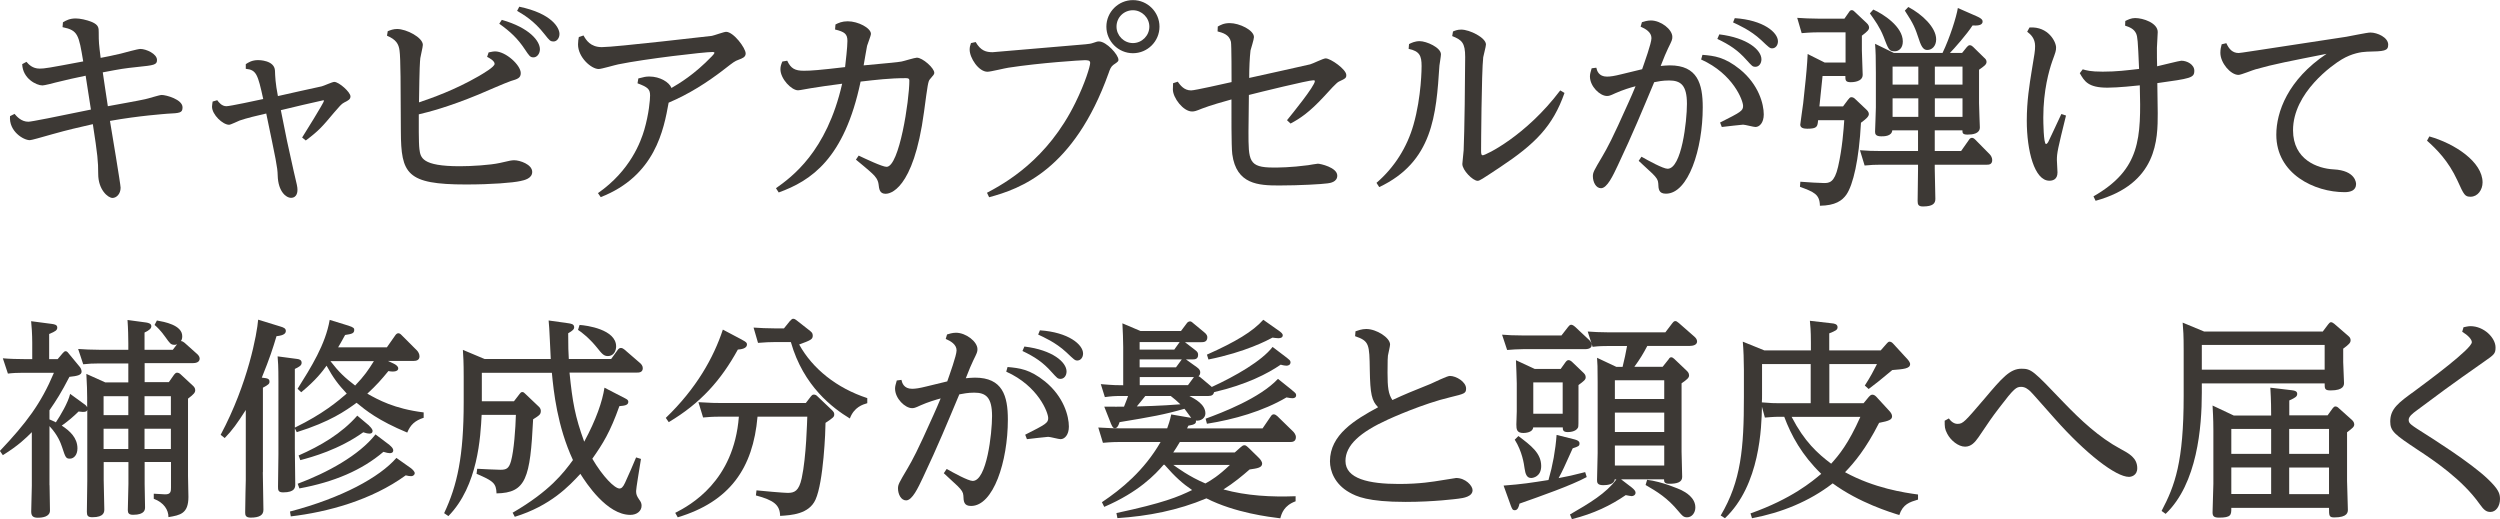
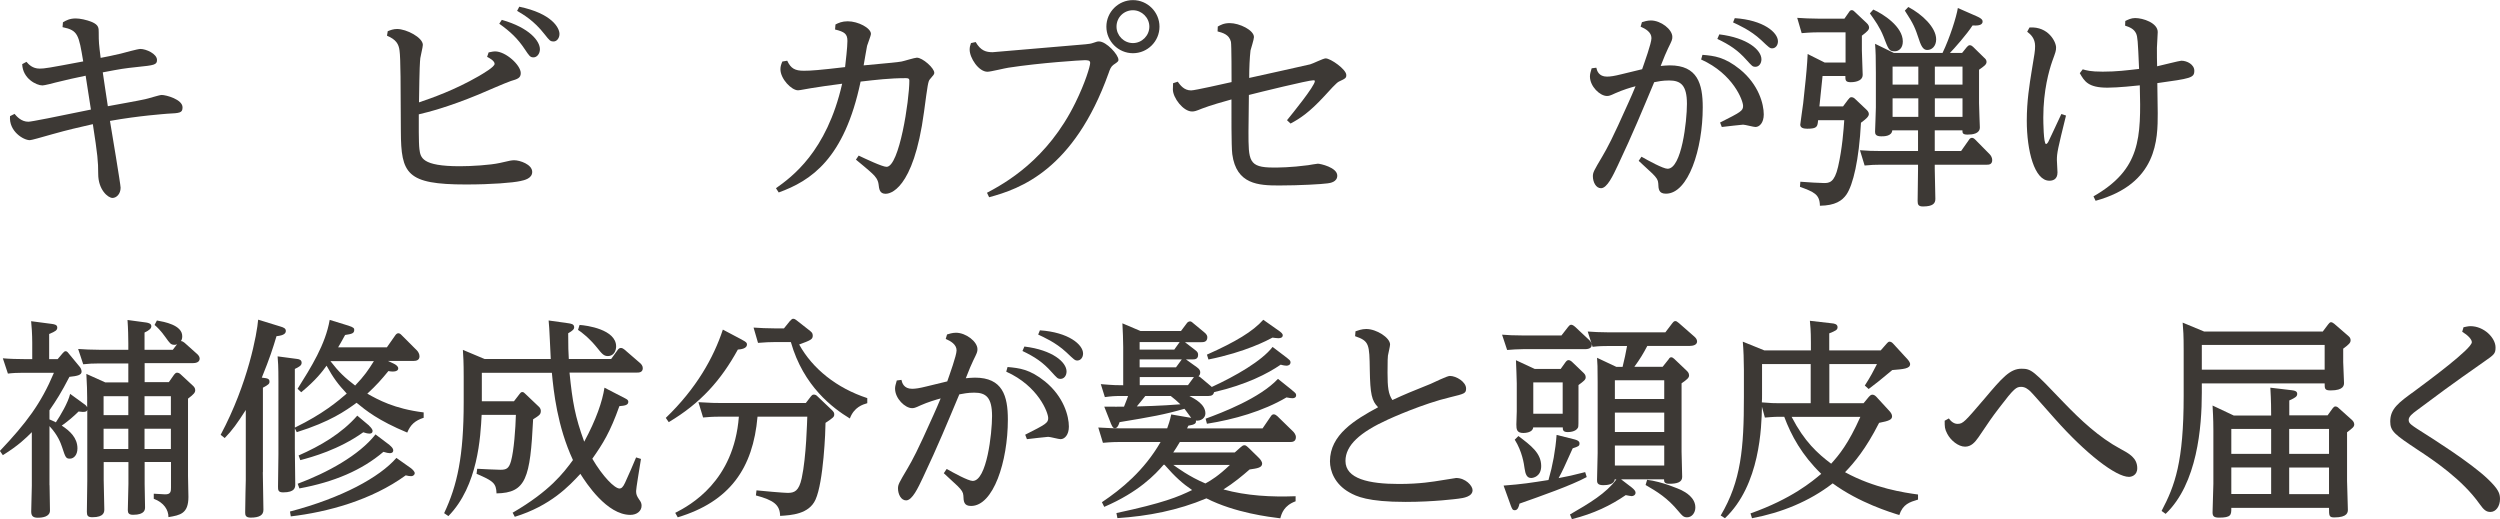
<svg xmlns="http://www.w3.org/2000/svg" id="_レイヤー_2" viewBox="0 0 246.66 51.21">
  <defs>
    <style>.cls-1{fill:#3d3935;}</style>
  </defs>
  <g id="_レイヤー_1-2">
    <g>
      <path class="cls-1" d="M1.43,11.23c.23,.27,.67,.78,1.37,.78,.29,0,2.79-.5,6.17-1.2-.23-1.47-.29-1.85-.52-3.34-1.05,.21-1.85,.4-2.96,.67-.21,.06-1.11,.29-1.3,.29-.59,0-1.95-.67-2-2.1l.42-.23c.23,.27,.61,.67,1.3,.67,.48,0,.86-.06,4.3-.71-.44-2.62-.5-3.07-2.04-3.38l.04-.48c.29-.17,.65-.38,1.26-.38,.4,0,1.07,.13,1.62,.36,.65,.29,.65,.59,.65,1.01,0,1.01,.02,1.15,.19,2.52,.34-.06,1.39-.27,1.99-.42,.32-.08,1.66-.46,1.93-.46,.57,0,1.64,.48,1.64,1.09,0,.48-.29,.52-1.95,.69-1.39,.15-1.49,.17-3.4,.53,.04,.36,.34,2.23,.5,3.34,.9-.17,3.02-.54,3.67-.69,.25-.04,1.41-.42,1.64-.42,.44,0,2.06,.44,2.06,1.22,0,.55-.25,.57-1.49,.63-.19,.02-2.77,.19-5.67,.71,.17,1.01,1.05,6.28,1.05,6.59,0,.63-.42,1.01-.8,1.01-.44,0-1.41-.8-1.41-2.37,0-1.24-.06-1.87-.53-4.91-1.55,.36-2.35,.53-3.99,.99-1.13,.32-2.06,.59-2.23,.59-.63,0-2.08-.88-1.95-2.37l.42-.21Z" />
-       <path class="cls-1" d="M21.42,9.87c.17,.23,.46,.61,.92,.61,.34,0,3.09-.59,3.63-.71-.53-2.42-.67-2.88-1.72-2.98v-.46c.23-.15,.59-.4,1.22-.4,.06,0,1.62,0,1.66,1.05,.02,.55,.04,1.24,.29,2.5,.69-.17,3.7-.82,4.32-.96,.19-.04,1.05-.44,1.24-.44,.46,0,1.6,1.01,1.6,1.43,0,.29-.21,.4-.63,.61-.25,.12-.48,.4-.99,.99-1.16,1.39-1.53,1.81-2.79,2.75l-.36-.29c.23-.36,2.16-3.46,2.16-3.63,0-.04-.06-.04-.1-.04-.08,0-3.91,.9-4.16,.97,.57,2.88,.63,3.19,1.26,5.98,.34,1.43,.38,1.6,.38,1.87,0,.13,0,.8-.65,.8-.44,0-1.26-.59-1.3-2.21-.02-.84-.17-1.49-1.13-6.11-.69,.15-2.04,.48-2.62,.69-.17,.06-.88,.42-1.05,.42-.61,0-1.68-.99-1.68-1.79,0-.17,.04-.31,.06-.5l.44-.13Z" />
      <path class="cls-1" d="M38.28,3.07c.25-.1,.53-.21,.9-.21,.92,0,2.54,.84,2.54,1.57,0,.21-.23,1.11-.25,1.3-.04,.4-.08,.76-.13,4.37,1.24-.42,3.49-1.2,5.88-2.58,.46-.27,1.58-.92,1.58-1.22s-.53-.59-.74-.69l.15-.44c.42-.08,.46-.1,.63-.1,1.07,0,2.54,1.36,2.54,2.14,0,.48-.31,.59-.97,.78-.52,.17-2.75,1.15-3.21,1.34-3,1.24-4.98,1.74-5.88,1.95,0,.71-.02,2.83,.06,3.42,.11,.84,.21,1.7,3.99,1.7,1.13,0,2.98-.11,3.93-.32,1.07-.25,1.18-.27,1.45-.27,.52,0,1.76,.4,1.76,1.15,0,.65-.78,.82-1.16,.9-.76,.17-2.83,.34-5.38,.34-5.86,0-6.4-1.05-6.42-5.23-.02-4.58-.02-7.2-.13-7.98-.08-.65-.34-1.09-1.24-1.47l.08-.46Zm11.23-1.11c2.75,.78,3.76,2.1,3.76,2.9,0,.44-.29,.8-.63,.8s-.42-.15-.86-.8c-.71-1.07-1.43-1.74-2.52-2.52l.25-.38Zm1.72-1.3c3.21,.67,3.97,2.08,3.97,2.69,0,.42-.27,.74-.57,.74-.34,0-.4-.08-.9-.71-1.07-1.37-2.08-1.93-2.71-2.31l.21-.4Z" />
-       <path class="cls-1" d="M58.99,19.06c3.21-2.23,4.24-5.1,4.58-6.26,.46-1.58,.57-2.98,.57-3.38,0-.63-.23-.82-1.24-1.2l.08-.48c.59-.15,.73-.19,1.09-.19,1.05,0,1.97,.57,2.18,1.13,.76-.44,2.25-1.32,3.99-3.13,.08-.08,.25-.27,.25-.34,0-.08-.15-.08-.19-.08-.82,0-6.61,.67-9.3,1.22-.32,.06-1.66,.46-1.93,.46-.74,0-2.04-1.16-2.04-2.42,0-.29,.04-.55,.08-.74l.46-.15c.25,.44,.67,1.15,1.81,1.15,1.34,0,10.79-1.11,10.85-1.11,.23-.04,1.2-.4,1.41-.4,.73,0,1.93,1.6,1.93,2.14,0,.36-.34,.48-.69,.61-.4,.15-.5,.23-1.39,.92-1.7,1.32-3.53,2.48-5.52,3.32-.48,2.65-1.32,7.22-6.7,9.32l-.29-.42Z" />
      <path class="cls-1" d="M82.44,2.41c.29-.15,.65-.31,1.2-.31,1.03,0,2.29,.67,2.29,1.24,0,.19-.34,1.01-.38,1.18-.04,.25-.29,1.58-.34,1.93,2.88-.27,3.19-.29,3.74-.38,.23-.04,1.3-.38,1.51-.38,.57,0,1.72,1.03,1.72,1.49,0,.15-.06,.21-.44,.65-.17,.21-.21,.5-.57,3.19-1.05,7.87-3.46,8.1-3.78,8.1-.61,0-.65-.46-.71-.96-.06-.42-.29-.74-.63-1.05-.23-.23-1.34-1.15-1.6-1.36l.27-.4c.61,.29,2.33,1.11,2.75,1.11,1.26,0,2.25-6.57,2.25-8.5,0-.19-.08-.25-.34-.25-1.6,0-2.98,.17-4.47,.34-1.6,7.64-4.91,9.79-8.08,10.94l-.27-.42c1.53-1.09,5-3.57,6.53-10.31-1.55,.21-2.04,.27-3.07,.44-.19,.02-1.09,.21-1.28,.21-.65,0-1.74-1.13-1.74-2.08,0-.29,.08-.5,.19-.76l.48-.08c.36,.78,.78,.99,1.64,.99,.71,0,1.51-.06,4.07-.36,.06-.54,.23-1.95,.23-2.58,0-.69-.27-.9-1.22-1.13l.04-.48Z" />
      <path class="cls-1" d="M96.26,4.14c.5,.88,1.05,1.01,1.68,1.01,.08,0,8.67-.74,9.15-.78,.29-.04,.5-.04,.74-.13,.42-.15,.46-.15,.61-.15,.71,0,1.91,1.3,1.91,1.81,0,.12,0,.17-.5,.5-.23,.17-.34,.42-.48,.84-3.42,9.53-8.73,11.4-11.78,12.22l-.21-.44c1.76-.94,5.96-3.23,8.73-8.9,.97-1.97,1.45-3.59,1.45-3.91,0-.27-.25-.27-.57-.27-.29,0-4.33,.25-7.5,.74-.31,.04-1.76,.4-2.06,.4-.88,0-1.76-1.37-1.76-2.18,0-.23,.04-.4,.13-.65l.46-.1Zm18.14-1.51c0,1.45-1.18,2.62-2.62,2.62s-2.62-1.18-2.62-2.62,1.18-2.62,2.62-2.62,2.62,1.18,2.62,2.62Zm-4.24,0c0,.88,.73,1.62,1.62,1.62s1.62-.74,1.62-1.62-.74-1.62-1.62-1.62-1.62,.69-1.62,1.62Z" />
      <path class="cls-1" d="M126.98,11.86c.5-.61,2.75-3.38,2.75-3.86,0-.08-.1-.08-.15-.08-.5,0-5.31,1.18-6.36,1.45,0,.57-.04,3.09-.04,3.61,0,2.88,0,3.55,2.46,3.55,.46,0,1.7,0,3.42-.23,.15-.02,.84-.15,.97-.15,.21,0,1.91,.36,1.91,1.18,0,.63-.71,.73-.95,.76-.54,.08-2.77,.21-4.79,.21s-4.22-.1-4.62-3.09c-.1-.78-.08-4.33-.08-5.4-.71,.19-2.16,.61-2.9,.9-.61,.25-.76,.29-.99,.29-.86,0-1.89-1.34-1.89-2.18,0-.11,.02-.53,.02-.61l.46-.15c.25,.34,.61,.86,1.32,.86,.38,0,3.21-.65,3.99-.82,0-.48,0-3.65-.06-3.97-.17-.74-.84-.9-1.32-1.03l.02-.48c.27-.15,.59-.34,1.18-.34,.95,0,2.39,.69,2.39,1.38,0,.21-.29,1.13-.34,1.32-.08,.69-.13,1.72-.13,2.71,.95-.21,5.52-1.22,6.01-1.34,.25-.06,1.3-.59,1.53-.59,.5,0,2.04,1.09,2.04,1.64,0,.29-.06,.34-.73,.65-.21,.08-.97,.92-1.43,1.43-1.51,1.64-2.44,2.23-3.34,2.71l-.36-.34Z" />
-       <path class="cls-1" d="M139.02,4.35c.23-.12,.59-.29,1.05-.29,.67,0,2.1,.63,2.1,1.3,0,.17-.13,.95-.15,1.11-.32,4.87-.65,9.49-5.94,11.99l-.27-.42c1.76-1.51,3.02-3.51,3.65-5.73,.8-2.79,.8-5.69,.8-5.79,0-1.01-.19-1.47-1.28-1.7l.04-.46Zm4.33-1.24c.19-.08,.42-.19,.82-.19,.84,0,2.44,.8,2.44,1.47,0,.21-.25,1.09-.27,1.26-.17,1.49-.21,8.92-.21,9.15,0,.31,0,.52,.17,.52,.27,0,4.24-1.89,7.64-6.4l.42,.25c-1.15,3.28-2.88,5.02-6.36,7.33-1.81,1.2-2.02,1.34-2.21,1.34-.48,0-1.51-1.05-1.51-1.66,0-.21,.13-1.18,.13-1.36,.08-1.72,.15-7.26,.15-9.2,0-1.39-.32-1.68-1.28-2.06l.08-.46Z" />
      <path class="cls-1" d="M161.97,15.47c.63,.36,2.12,1.18,2.56,1.18,1.39,0,1.91-4.7,1.91-6.4,0-1.85-.61-2.31-1.76-2.31-.65,0-1.11,.1-1.47,.17-1.18,2.81-2.1,5.06-3.59,8.21-.48,1.01-1.05,2.25-1.66,2.25-.5,0-.8-.61-.8-1.18,0-.38,.1-.55,.94-1.97,.5-.86,.94-1.64,2.56-5.27,.25-.54,.48-1.09,.71-1.64-.48,.12-1.26,.36-2,.69-.52,.25-.65,.27-.82,.27-.69,0-1.68-.94-1.68-1.93,0-.23,.06-.42,.17-.8l.46-.06c.06,.29,.23,.88,1.05,.88,.34,0,.73-.06,1.41-.23,.27-.06,1.95-.48,2.06-.5,.23-.67,.92-2.56,.92-3.07,0-.59-.59-.92-1.07-1.13l.13-.44c.19-.06,.53-.17,.88-.17,.99,0,2.12,.88,2.12,1.62,0,.27-.04,.36-.42,1.13-.27,.59-.31,.67-.73,1.74,.23-.02,.57-.06,.9-.06,2.73,0,3.25,1.81,3.25,4.14,0,4.14-1.43,8.52-3.63,8.52-.71,0-.74-.44-.76-1.03-.02-.32-.15-.53-.57-.95-.21-.19-1.18-1.09-1.36-1.26l.27-.4Zm6-10.06c1.18,.1,2.18,.21,3.7,1.43,1.85,1.51,2.35,3.42,2.35,4.45,0,.82-.42,1.24-.82,1.24-.19,0-1.03-.23-1.22-.23-.06,0-1.83,.19-2.1,.23l-.17-.44c2.04-1.03,2.27-1.15,2.27-1.64,0-.52-.96-3.15-4.14-4.58l.13-.46Zm1.66-2.02c2.79,.34,4.16,1.55,4.16,2.46,0,.42-.25,.74-.59,.74-.29,0-.34-.08-.88-.67-.86-.97-1.68-1.51-2.88-2.08l.19-.44Zm1.53-1.6c2.83,.19,4.26,1.41,4.26,2.29,0,.4-.25,.69-.57,.69-.23,0-.31-.08-1.09-.82-1.07-.99-2.25-1.49-2.77-1.74l.17-.42Z" />
      <path class="cls-1" d="M182.38,9.8c.1-.15,.17-.21,.29-.21s.25,.06,.34,.15l1.11,1.05c.11,.1,.27,.27,.27,.46,0,.27-.34,.53-.78,.86-.19,3.67-.78,6.13-1.43,7.08-.42,.61-1.11,1.09-2.62,1.11-.02-1.15-.61-1.36-1.97-1.87l.04-.5c.67,.06,2.06,.13,2.33,.13,.52,0,1.03-.04,1.39-1.6,.42-1.83,.55-3.7,.61-4.6h-2.58c-.06,.63-.08,.84-1.07,.84-.36,0-.69-.08-.69-.4,0-.1,.25-1.78,.29-2.12l.25-2.37c.13-1.26,.19-2.39,.19-2.48l1.68,.84h2.06V3.19h-2.69c-.69,0-1.43,.06-1.64,.08l-.44-1.51c.65,.04,1.28,.08,2.1,.08h2.56l.44-.63c.08-.13,.15-.21,.29-.21,.1,0,.21,.08,.27,.15l1.18,1.11c.21,.19,.25,.36,.25,.46,0,.21-.15,.38-.71,.8v1.45c0,.4,.08,2.08,.08,2.41,0,.73-1.05,.73-1.18,.73-.53,0-.53-.21-.53-.61h-2.25l-.31,3h2.33l.53-.71Zm9.28-4.58c.71-1.47,1.37-3.55,1.51-4.43l1.87,.82c.57,.25,.57,.42,.57,.52,0,.42-.63,.4-.99,.38-.55,.86-1.85,2.33-2.23,2.71h1.2l.46-.57c.08-.1,.19-.19,.29-.19,.15,0,.27,.1,.34,.17l1.07,1.05c.13,.11,.25,.23,.25,.42,0,.27-.23,.42-.74,.78v3.28c0,.38,.08,2.35,.08,2.41,0,.63-.73,.71-1.22,.71s-.5-.17-.5-.42h-2.73v2.04h2.6l.78-1.11c.06-.11,.17-.19,.29-.19,.1,0,.19,.04,.32,.17l1.43,1.45c.12,.12,.25,.34,.25,.57,0,.46-.36,.46-.53,.46h-5.14v.42c0,.46,.06,2.52,.06,2.96s-.25,.74-1.22,.74c-.46,0-.53-.19-.53-.55,0-.5,.04-2.67,.04-3.09v-.48h-3.63c-.59,0-1.07,.02-1.64,.08l-.46-1.51c.76,.06,1.26,.08,2.12,.08h3.61v-2.04h-2.54c-.06,.59-.8,.59-1.09,.59-.55,0-.61-.23-.61-.46,0-.12,.08-2.02,.08-2.39v-3.4c0-1.55-.02-2.08-.08-2.88l1.85,.9h4.79Zm-6.84-4.28c.99,.44,2.92,1.68,2.92,3.15,0,.69-.42,.97-.8,.97-.55,0-.61-.15-1.11-1.47-.36-.9-.84-1.57-1.34-2.27l.34-.38Zm1.91,5.63v1.78h2.54v-1.78h-2.54Zm2.54,3.13h-2.54v1.83h2.54v-1.83Zm-.99-9.01c1.36,.71,2.75,2.02,2.75,3.19,0,.69-.44,1.05-.86,1.05-.29,0-.55-.12-.84-1.05-.38-1.13-.5-1.47-1.39-2.83l.34-.36Zm2.62,5.88v1.78h2.73v-1.78h-2.73Zm2.73,3.13h-2.73v1.83h2.73v-1.83Z" />
      <path class="cls-1" d="M200.26,2.71c1.85-.11,2.6,1.43,2.6,1.97,0,.34-.04,.44-.38,1.37-.31,.9-.88,2.86-.88,5.54,0,.38,.02,2.62,.27,2.62,.08,0,.17-.13,.21-.19,.02-.04,.88-1.85,1.3-2.77l.46,.15c-.82,3.32-.9,3.7-.9,4.39,0,.19,.06,1.05,.06,1.22,0,.71-.48,.82-.8,.82-1.47,0-2.23-2.94-2.23-5.92,0-1.97,.27-3.57,.48-4.89,.29-1.76,.34-1.97,.34-2.48,0-.76-.44-1.15-.78-1.41l.23-.42Zm6.28,16.67c4.66-2.67,4.72-5.71,4.58-10.96-.36,.04-2.16,.23-3.19,.23-1.91,0-2.27-.63-2.73-1.43l.29-.38c.36,.1,.74,.23,1.97,.23,1.39,0,2.35-.13,3.59-.27-.12-2.86-.15-3.15-.29-3.49-.21-.46-.63-.63-1.09-.78l.02-.46c.25-.12,.57-.29,.97-.29,.78,0,2.23,.48,2.23,1.38,0,.25-.08,1.34-.08,1.55,0,.76,0,1.28,.02,1.83,.38-.08,2.21-.55,2.39-.55,.57,0,1.28,.38,1.28,.99,0,.71-.36,.76-3.65,1.22,0,.38,.04,2.67,.04,2.96,0,2.54,0,6.97-6.13,8.65l-.21-.44Z" />
-       <path class="cls-1" d="M219.66,4.26c.27,.61,.63,.97,1.22,.97,.17,0,1.2-.17,10.6-1.6,.38-.06,2.06-.42,2.39-.42,.69,0,1.76,.48,1.76,1.2,0,.63-.4,.65-2.1,.69-.57,.02-1.49,.17-2.48,.76-.9,.53-4.81,3.28-4.81,6.99,0,2.92,2.44,3.78,3.99,3.86,2.23,.11,2.23,1.39,2.23,1.45,0,.63-.55,.8-1.13,.8-2.98,0-6.74-1.8-6.74-5.67,0-2.23,1.13-5.42,4.96-7.98-3.57,.71-5.19,1.01-7.01,1.53-.25,.06-1.43,.55-1.68,.55-.78,0-1.79-1.18-1.79-2.18,0-.34,.06-.59,.13-.84l.46-.11Z" />
-       <path class="cls-1" d="M239.69,13.46c2.52,.71,5.25,2.52,5.25,4.54,0,.73-.48,1.41-1.18,1.41-.57,0-.65-.17-1.3-1.6-.9-1.95-2.06-3.09-3-3.93l.23-.42Z" />
      <path class="cls-1" d="M4.89,47.89c0,.38,.04,2.12,.04,2.48,0,.61-.73,.71-1.2,.71-.42,0-.65-.13-.65-.61,0-.4,.06-2.18,.06-2.54v-5.29c-.59,.59-1.3,1.3-2.86,2.27l-.29-.42c2.6-2.75,4.05-4.66,5.33-7.71H2.25c-.5,0-1.01,.02-1.47,.08l-.5-1.51c.63,.06,1.53,.08,2.06,.08h.84v-1.62c0-.78-.06-1.72-.11-2.12l2.06,.27c.25,.04,.52,.08,.52,.36,0,.25-.17,.38-.8,.63v2.48h.84l.5-.59c.11-.1,.17-.19,.27-.19,.12,0,.19,.06,.29,.19l1.09,1.32c.08,.08,.21,.29,.21,.5,0,.34-.4,.44-1.2,.52-.82,1.58-1.26,2.27-1.97,3.3v.9c.17,.06,.46,.21,.63,.29,.44-.65,1.22-1.97,1.41-2.81l1.47,1.07c.06,.04,.15,.13,.21,.25v-.94c0-.61-.02-1.28-.08-2.35l1.87,.84h2.27v-1.87h-2.94c-.5,0-1.01,.02-1.51,.08l-.5-1.51c.61,.04,1.28,.08,2.12,.08h2.83v-.61c0-.54-.02-1.53-.08-2.33l1.85,.25c.23,.04,.5,.11,.5,.36,0,.21-.15,.38-.67,.63v1.7h2.79l.42-.55c-.11,.06-.19,.06-.25,.06-.38,0-.46-.15-.9-.76-.46-.65-.84-1.01-1.07-1.2l.23-.44c.71,.13,2.5,.44,2.5,1.55,0,.25-.06,.38-.13,.48,.15,0,.27,.11,.36,.17l1.22,1.09c.1,.08,.27,.27,.27,.46,0,.38-.38,.46-.71,.46h-4.72v1.87h2.39l.52-.74c.11-.13,.17-.19,.29-.19s.25,.06,.34,.15l1.24,1.15c.08,.08,.21,.21,.21,.42,0,.23-.1,.38-.71,.84v7.62c0,.34,.04,1.78,.04,2.08,0,1.64-.8,1.8-1.97,1.99,0-.71-.44-1.43-1.45-1.81v-.5l1.07,.06c.63,.04,.63-.32,.63-.69v-2.5h-2.6v2.18c0,.36,.04,1.95,.04,2.27,0,.23,0,.76-1.18,.76-.42,0-.52-.17-.52-.46,0-.42,.06-2.2,.06-2.58v-2.16h-2.44v1.78c0,.44,.06,2.44,.06,2.86,0,.27,0,.8-1.18,.8-.44,0-.54-.15-.54-.53,0-.48,.04-2.62,.04-3.04v-7.03c-.04,.13-.08,.21-.44,.21-.1,0-.23-.02-.42-.04-.5,.5-1.11,1.01-1.66,1.39,.8,.52,1.55,1.2,1.55,2.25,0,.67-.38,1.01-.74,1.01-.4,0-.44-.11-.78-1.15-.13-.38-.4-1.16-1.24-2.06v5.82Zm7.77-8.8h-2.44v1.87h2.44v-1.87Zm0,3.21h-2.44v2h2.44v-2Zm1.6-1.34h2.6v-1.87h-2.6v1.87Zm0,3.34h2.6v-2h-2.6v2Z" />
      <path class="cls-1" d="M25.93,46.59c0,.61,.06,3.19,.06,3.72s-.42,.76-1.26,.76c-.52,0-.54-.27-.54-.52,0-.99,.06-3.07,.06-3.19v-6.91c-.86,1.34-1.32,1.99-2.08,2.77l-.4-.32c2.71-5.08,3.59-9.99,3.7-11.36l2.18,.67c.34,.1,.55,.19,.55,.44,0,.21-.13,.44-.92,.52-.36,1.2-.65,2.12-1.45,4.09,.53,.06,.76,.08,.76,.4,0,.21-.12,.31-.65,.59v8.33Zm15.89-5.38c-.88,.29-1.32,.69-1.64,1.47-2.88-1.2-4.07-2.18-5-2.94-1.07,.78-2.6,1.87-5.9,2.9l-.19-.38v1.99c0,.57,.04,3.44,.04,3.53,0,.29,0,.8-1.2,.8-.5,0-.5-.25-.5-.57,0-.48,.04-2.71,.04-3.17v-7.24c0-1.47-.04-2-.08-2.44l1.89,.25c.21,.02,.48,.08,.48,.38,0,.27-.23,.4-.67,.61v5.79c2.81-1.37,4.26-2.62,5.12-3.36-.84-.9-1.32-1.53-1.99-2.75-.4,.55-1.01,1.39-2.5,2.62l-.36-.34c1.34-2.14,2.75-4.37,3.17-6.8l1.85,.57c.53,.17,.57,.27,.57,.42,0,.36-.27,.4-.9,.5-.38,.69-.46,.84-.69,1.22h4.81l.84-1.2c.08-.12,.19-.19,.29-.19s.21,.06,.31,.17l1.53,1.53c.08,.08,.25,.32,.25,.57,0,.4-.34,.46-.57,.46h-2.54l.57,.27c.17,.08,.44,.25,.44,.46,0,.42-.76,.32-.97,.27-.69,.84-1.15,1.37-2.08,2.23,1.05,.59,2.65,1.49,5.56,1.85v.5Zm-1.28,4.98c.11,.08,.38,.32,.38,.5,0,.13-.13,.29-.36,.29-.11,0-.32-.02-.53-.08-3.38,2.46-7.75,3.63-11.34,4.05l-.08-.48c5.12-1.34,8.84-3.38,10.5-5.29l1.43,1.01Zm-2.1-2.27c.19,.15,.36,.34,.36,.5,0,.29-.25,.29-.36,.29-.15,0-.29-.04-.61-.13-2.12,1.81-4.87,2.98-8.29,3.61l-.17-.46c2.92-1.09,6.07-2.81,7.68-4.87l1.39,1.05Zm-2.02-1.91c.13,.11,.34,.34,.34,.5,0,.27-.23,.27-.31,.27-.19,0-.4-.06-.61-.13-2.41,1.72-5.04,2.44-6.21,2.75l-.17-.46c2.16-.95,4.24-2.16,5.79-3.93l1.18,.99Zm-3.82-6.38c.84,1.09,1.43,1.64,2.44,2.41,.92-.96,1.3-1.53,1.85-2.41h-4.28Z" />
      <path class="cls-1" d="M50.59,50.58c3.67-2.14,5-3.91,5.94-5.19-1.55-3.34-1.91-6.8-2.08-8.61h-6.91v2.81h3.17l.57-.74c.06-.08,.13-.17,.25-.17s.21,.08,.27,.15l1.39,1.32c.08,.08,.17,.23,.17,.38,0,.36-.13,.44-.76,.84-.29,5.82-.69,7.26-3.61,7.31-.04-.99-.29-1.22-1.97-1.93l.06-.5c.34,.02,1.93,.1,2.29,.1,.59,0,.84-.12,1.05-.86,.29-1.05,.44-3.19,.48-4.56h-3.38c-.11,2.12-.34,6.99-3.28,9.99l-.42-.29c1.3-2.75,1.93-5.63,1.93-10.96v-2.5c0-1.47-.04-2.02-.08-2.65l2.14,.9h6.53c-.04-.54-.13-3.21-.21-3.8l1.93,.27c.23,.04,.59,.06,.59,.4,0,.19-.15,.34-.59,.59,0,1.34,.02,1.91,.06,2.54h4.18l.65-.9c.06-.08,.15-.19,.31-.19,.13,0,.25,.08,.34,.15l1.55,1.34c.1,.08,.27,.27,.27,.5,0,.44-.4,.44-.57,.44h-6.66c.29,2.9,.55,4.35,1.45,6.82,1.18-2.18,1.79-3.97,2-5.33l1.78,.92c.36,.19,.57,.25,.57,.48,0,.34-.4,.38-.88,.42-.9,2.54-1.62,3.7-2.67,5.19,1.03,1.76,2.2,2.94,2.69,2.94,.17,0,.34-.13,.54-.57,.23-.48,.95-2.14,1.09-2.5l.48,.15c-.17,1.07-.48,2.92-.48,3.17,0,.31,.06,.48,.29,.82,.19,.25,.25,.4,.25,.63,0,.5-.44,.9-1.11,.9-2.31,0-4.35-3.13-4.93-4.05-1.07,1.16-2.92,3.15-6.47,4.24l-.23-.44Zm6.59-18.52c.69,.04,3.61,.44,3.61,2.12,0,.34-.17,.95-.82,.95-.4,0-.57-.21-1.09-.86-.71-.88-1.53-1.53-1.85-1.72l.15-.48Z" />
      <path class="cls-1" d="M73.22,33.53c.4,.21,.48,.29,.48,.46,0,.4-.59,.48-.9,.5-1.66,3.02-3.67,5.29-6.82,7.16l-.29-.42c3-2.88,4.72-5.94,5.63-8.71l1.91,1.01Zm6.28,6.24l.5-.65c.06-.08,.15-.19,.29-.19,.19,0,.29,.1,.36,.17l1.41,1.34c.19,.19,.25,.27,.25,.44,0,.25-.08,.32-.86,.84,0,.74-.19,5.82-.99,7.58-.65,1.43-2.37,1.53-3.49,1.6-.02-1.09-.63-1.55-2.39-2.02l.06-.5c.5,.06,2.73,.25,3.07,.25,.67,0,1.11-.17,1.39-1.45,.46-2.12,.53-5.69,.55-6.07h-4.91c-.44,5.08-2.73,8.38-7.87,9.93l-.25-.44c1.49-.76,5.79-3.11,6.28-9.49h-1.87c-.78,0-1.2,.04-1.66,.08l-.46-1.51c1.3,.08,1.72,.08,2.14,.08h8.46Zm-1.51-8.13c.11-.15,.19-.19,.27-.19,.13,0,.23,.08,.29,.12l1.24,.97c.29,.23,.4,.31,.4,.57,0,.38-.21,.46-1.34,.88,1.32,2.39,3.7,4.3,6.72,5.29v.5c-.44,.13-1.3,.38-1.72,1.51-1.66-1.01-4.58-3.17-5.82-7.54h-1.58c-.57,0-.84,.02-1.66,.08l-.44-1.51c.65,.04,1.28,.08,2.12,.08h.88l.63-.78Z" />
      <path class="cls-1" d="M93.41,46.27c.63,.36,2.12,1.18,2.56,1.18,1.39,0,1.91-4.7,1.91-6.4,0-1.85-.61-2.31-1.76-2.31-.65,0-1.11,.11-1.47,.17-1.18,2.81-2.1,5.06-3.59,8.21-.48,1.01-1.05,2.25-1.66,2.25-.5,0-.8-.61-.8-1.18,0-.38,.1-.55,.94-1.97,.5-.86,.94-1.64,2.56-5.27,.25-.55,.48-1.09,.71-1.64-.48,.13-1.26,.36-2,.69-.52,.25-.65,.27-.82,.27-.69,0-1.68-.95-1.68-1.93,0-.23,.06-.42,.17-.8l.46-.06c.06,.29,.23,.88,1.05,.88,.34,0,.73-.06,1.41-.23,.27-.06,1.95-.48,2.06-.5,.23-.67,.92-2.56,.92-3.06,0-.59-.59-.92-1.07-1.13l.13-.44c.19-.06,.53-.17,.88-.17,.99,0,2.12,.88,2.12,1.62,0,.27-.04,.36-.42,1.13-.27,.59-.31,.67-.73,1.74,.23-.02,.57-.06,.9-.06,2.73,0,3.25,1.8,3.25,4.14,0,4.14-1.43,8.52-3.63,8.52-.71,0-.74-.44-.76-1.03-.02-.31-.15-.52-.57-.94-.21-.19-1.18-1.09-1.36-1.26l.27-.4Zm6-10.06c1.18,.11,2.18,.21,3.7,1.43,1.85,1.51,2.35,3.42,2.35,4.45,0,.82-.42,1.24-.82,1.24-.19,0-1.03-.23-1.22-.23-.06,0-1.83,.19-2.1,.23l-.17-.44c2.04-1.03,2.27-1.16,2.27-1.64,0-.53-.96-3.15-4.14-4.58l.13-.46Zm1.66-2.02c2.79,.34,4.16,1.55,4.16,2.46,0,.42-.25,.73-.59,.73-.29,0-.34-.08-.88-.67-.86-.97-1.68-1.51-2.88-2.08l.19-.44Zm1.53-1.6c2.83,.19,4.26,1.41,4.26,2.29,0,.4-.25,.69-.57,.69-.23,0-.31-.08-1.09-.82-1.07-.99-2.25-1.49-2.77-1.74l.17-.42Z" />
      <path class="cls-1" d="M116.86,40.33c-1.95,.57-3.25,.8-6.4,1.32-.17,.57-.36,.59-.46,.59-.13,0-.21-.02-.38-.42l-.67-1.7c.74,.02,1.74,0,1.95,0,.29-.76,.34-.84,.4-1.05h-.65c-.71,0-.97,.02-1.64,.11l-.4-1.28c1.28,.11,1.7,.11,2.21,.11v-3.76c0-.67-.04-1.58-.08-2.35l1.79,.76h3.99l.57-.76c.06-.1,.19-.19,.32-.19,.08,0,.15,.02,.31,.17l1.09,.9c.27,.21,.31,.38,.31,.5,0,.48-.4,.48-.57,.48h-1.64l.99,.76c.29,.21,.31,.34,.31,.5,0,.44-.36,.44-.55,.44h-.65l1.09,.78c.27,.19,.32,.36,.32,.5,0,.23-.1,.31-.17,.38,.08,.04,.1,.06,.15,.08l1.05,.88,.11,.1c2.33-1.07,4.93-2.56,6-3.95l1.41,1.07c.23,.19,.36,.27,.36,.44,0,.25-.21,.34-.38,.34-.04,0-.25,0-.59-.1-1.28,.88-3.38,1.97-6.57,2.71-.06,.25-.21,.38-.57,.38h-1.87c.55,.29,1.58,.82,1.58,1.72,0,.46-.44,.76-.94,.71,.06,.27-.11,.4-.74,.5l-.13,.27h7.45l.82-1.2c.08-.13,.17-.19,.29-.19s.23,.08,.34,.17l1.57,1.53c.06,.06,.27,.29,.27,.55,0,.48-.4,.48-.57,.48h-10.88c-.31,.54-.46,.73-.65,1.03h6.07l.54-.48c.17-.15,.27-.23,.4-.23s.17,.02,.46,.29l1.01,.99c.15,.15,.29,.38,.29,.52,0,.42-.48,.48-1.24,.59-.67,.59-1.57,1.34-2.58,1.97,2.27,.63,4.72,.76,7.12,.67v.5c-1.15,.42-1.38,1.2-1.51,1.68-1.05-.13-4.45-.53-7.29-1.97-2.79,1.18-5.77,1.76-8.78,1.95l-.1-.5c4.64-.99,6.09-1.6,7.47-2.27-.95-.65-1.64-1.26-2.73-2.5h-.08c-.82,.95-2.44,2.69-5.86,4.16l-.23-.46c1.91-1.28,4.16-3.11,5.79-5.94h-4.05c-.78,0-1.43,.06-1.64,.08l-.46-1.51c1.28,.08,1.74,.08,2.12,.08h4.68c.11-.32,.27-.74,.4-1.37l1.97,.34c-.11-.13-.57-.8-.69-.92Zm-3.86-1.26c-.17,.21-.34,.44-.84,1.03,.21,0,2.5-.06,4.3-.21-.25-.25-.67-.61-.95-.82h-2.52Zm2.86-4.58l.53-.74h-3.95v.74h3.42Zm-3.42,.97v.78h3.59l.57-.78h-4.16Zm4.77,2.54l.59-.8h-5.35v.8h4.77Zm-1.45,7.87c.36,.25,1.55,1.15,3.17,1.83,.57-.31,1.3-.76,2.42-1.83h-5.59Zm11.74-7.35c.34,.27,.38,.32,.38,.48,0,.25-.23,.29-.36,.29-.17,0-.25-.02-.59-.08-2.33,1.37-5.19,2.18-7.85,2.6l-.13-.5c1.66-.61,5.35-2.02,7.14-3.93l1.41,1.13Zm-1.36-5.92c.25,.19,.42,.31,.42,.48,0,.21-.19,.29-.42,.29-.19,0-.42-.04-.59-.06-.46,.25-2.67,1.43-6.32,2.16l-.15-.48c2.83-1.26,4.54-2.29,5.56-3.44l1.49,1.05Z" />
      <path class="cls-1" d="M133.73,32.69c.25-.08,.61-.23,1.07-.23,1.01,0,2.35,.86,2.35,1.53,0,.19-.19,.94-.21,1.09-.02,.23-.04,.4-.04,1.7,0,1.43,.08,2.1,.48,2.69,1.22-.57,1.99-.88,3.78-1.6,.29-.12,1.6-.78,1.89-.78,.63,0,1.6,.59,1.6,1.24,0,.48-.15,.52-1.55,.86-2.69,.63-5.94,2.1-6.15,2.2-2.77,1.26-4.2,2.54-4.2,4.09,0,1.76,2.31,2.27,5.27,2.27,2.1,0,3.4-.23,4.2-.36,.15-.02,1.39-.23,1.45-.23,.92,0,1.62,.76,1.62,1.2,0,.65-.92,.78-1.39,.84-.17,.02-2.41,.32-5.21,.32-3.76,0-4.87-.55-5.56-.94-1.45-.82-1.91-2.12-1.91-3.07,0-2.62,2.46-4.09,4.75-5.33-.63-.63-.78-1.3-.82-3.67-.04-2.54-.04-2.86-1.45-3.34l.04-.48Z" />
      <path class="cls-1" d="M154.05,33.11l.67-.86c.1-.12,.17-.21,.31-.21s.34,.17,.36,.19l1.41,1.32c.08,.08,.25,.29,.25,.48,0,.42-.55,.42-.71,.42h-6.09c-.48,0-1.07,.04-1.55,.08l-.5-1.51c.44,.04,1.24,.08,2.18,.08h3.67Zm2.5,13.96c-1.51,.82-4.56,1.89-6.63,2.62-.06,.29-.17,.65-.46,.65-.23,0-.27-.13-.4-.46l-.71-1.97c1.93-.15,2.64-.27,4.43-.55,.42-1.45,.69-2.94,.8-4.45l1.76,.44c.5,.13,.5,.31,.5,.42,0,.23-.13,.29-.67,.46-.88,1.95-.97,2.16-1.39,2.94,1.11-.21,1.18-.23,2.62-.59l.15,.48Zm-6.74-4.05c1.22,.92,2.25,1.68,2.25,2.96,0,1.03-.78,1.18-.99,1.18-.44,0-.57-.4-.65-.95-.06-.44-.23-1.66-.97-2.83l.36-.36Zm4.18-6.63l.48-.67c.1-.13,.19-.19,.29-.19,.15,0,.29,.13,.32,.15l1.18,1.13c.13,.13,.19,.25,.19,.42,0,.23-.17,.36-.71,.76v2.14c0,1.74,0,1.93-.04,2.04-.21,.46-.92,.46-1.03,.46-.48,0-.48-.25-.48-.46h-2.92c-.04,.5-.76,.55-.97,.55-.65,0-.69-.36-.69-.84,0-.21,.04-1.11,.04-1.3v-2.75c0-.15-.06-2.02-.08-2.29l1.85,.86h2.58Zm-2.71,1.34v3.09h2.9v-3.09h-2.9Zm12.77-1.55l.59-.74c.06-.1,.12-.19,.25-.19,.1,0,.19,.06,.29,.15l1.24,1.18c.1,.1,.23,.23,.23,.46s-.19,.4-.74,.78v6.74c0,.38,.06,2.29,.06,2.5,0,.53-.53,.67-1.26,.67-.48,0-.53-.17-.53-.44h-4.24l1.07,.82c.23,.19,.36,.34,.36,.5,0,.21-.19,.34-.38,.34-.08,0-.38-.06-.59-.1-1.47,1.01-3.15,1.83-5.31,2.37l-.19-.46c1.95-1.13,3.55-2.08,4.58-3.46h-.17c-.04,.5-.73,.57-1.13,.57-.61,0-.61-.29-.61-.52,0-.42,.06-2.27,.06-2.65v-7.01c0-1.49-.02-1.89-.06-2.39l1.91,.9h.61c.17-.67,.34-1.47,.44-2.06h-1.93c-.32,0-.82,0-1.47,.08l-.48-1.51c.59,.04,1.24,.08,2.08,.08h5.58l.67-.88c.15-.19,.21-.23,.32-.23,.08,0,.17,.04,.34,.19l1.53,1.34c.15,.13,.27,.29,.27,.48,0,.36-.44,.44-.73,.44h-4.18c-.4,.76-.71,1.28-1.28,2.06h2.79Zm-4.72,1.34v1.85h4.87v-1.85h-4.87Zm0,3.19v1.91h4.87v-1.91h-4.87Zm0,3.25v1.97h4.87v-1.97h-4.87Zm3.17,3.38c1.49,.17,3.23,.94,3.38,1.01,.42,.21,1.39,.74,1.39,1.72,0,.5-.32,.97-.82,.97-.36,0-.5-.19-.84-.59-1.11-1.34-2.1-1.93-3.25-2.6l.15-.5Z" />
      <path class="cls-1" d="M172.7,50.66c4.09-1.45,6.11-3.17,6.99-3.91-1.91-1.85-2.96-3.78-3.65-5.63h-.48c-.57,0-1.22,.06-1.43,.08l-.29-1.07c-.04,1.97-.17,7.71-3.65,11l-.42-.27c2.02-3.4,2.29-6.66,2.29-11.69v-2.67c0-.9-.04-2.04-.11-2.79l2.12,.86h4.6v-.76c0-1.22-.06-1.72-.1-2.16l2.18,.25c.23,.02,.55,.08,.55,.38,0,.27-.19,.36-.82,.61v1.68h5.08l.57-.65c.17-.19,.23-.21,.29-.21,.19,0,.29,.12,.38,.21l1.45,1.58s.21,.25,.21,.42c0,.46-.67,.5-1.76,.59-1.34,1.11-1.49,1.24-2.33,1.87l-.38-.34c.59-.92,.84-1.41,1.2-2.12h-4.7v3.86h3.38l.52-.63c.08-.08,.19-.21,.34-.21,.13,0,.25,.06,.38,.19l1.26,1.37c.17,.17,.31,.38,.31,.57,0,.32-.27,.46-1.28,.65-1.32,2.6-2.46,3.93-3.36,4.87,2.88,1.58,5.86,2.02,7.2,2.2v.5c-.82,.25-1.49,.44-1.85,1.53-.84-.27-3.93-1.2-6.57-3.13-2.31,1.79-5.08,2.9-7.96,3.44l-.15-.48Zm5.96-14.74h-4.81v3.02c0,.17,0,.65-.02,.76,1.05,.08,1.15,.08,1.57,.08h3.25v-3.86Zm-1.89,5.21c1.26,2.44,2.56,3.61,3.9,4.62,.78-.86,1.7-1.97,2.88-4.62h-6.78Z" />
      <path class="cls-1" d="M192.28,41.28c.36,.52,.74,.54,.86,.54,.55,0,.71-.21,2.69-2.52,1.68-1.99,2.48-2.92,3.61-2.92,.99,0,1.15,.17,4.18,3.34,1.68,1.74,3.46,3.42,5.61,4.58,.82,.44,1.64,.88,1.64,1.89,0,.74-.61,.86-.82,.86-1.28,0-4.24-2.27-7.29-5.71-.42-.46-2.25-2.56-2.42-2.71-.27-.25-.54-.46-.92-.46-.48,0-.69,.12-2.18,2.08-.8,1.05-.9,1.22-2.04,2.9-.34,.48-.71,.92-1.32,.92-.67,0-1.43-.63-1.76-1.28-.25-.48-.25-.67-.25-1.28l.42-.23Z" />
      <path class="cls-1" d="M229.19,32.69l.52-.69c.08-.1,.17-.21,.27-.21s.21,.06,.32,.15l1.41,1.22c.19,.15,.21,.32,.21,.42,0,.25-.19,.42-.73,.82v1.32c0,.34,.08,1.74,.08,2.04,0,.23,0,.76-1.32,.76-.59,0-.59-.17-.59-.69h-12.12v.92c0,3.38-.44,8.96-3.57,11.95l-.4-.29c1.32-2.5,2.18-4.83,2.18-11.36v-4.43c0-1.64-.04-2.02-.1-2.79l2.12,.88h11.72Zm-11.95,1.34v2.44h12.12v-2.44h-12.12Zm6.84,6.95c0-1.6-.06-2.31-.08-2.73l2.12,.25c.34,.04,.53,.12,.53,.36s-.13,.36-.78,.65v1.47h3.78l.48-.67c.1-.12,.17-.21,.29-.21s.25,.08,.31,.15l1.32,1.18c.08,.08,.23,.23,.23,.44,0,.25-.19,.38-.71,.78v4.79c0,.36,.08,2.48,.08,2.83,0,.25,0,.78-1.34,.78-.52,0-.52-.17-.52-.94h-9.64c0,.69,0,.96-1.22,.96-.5,0-.63-.15-.63-.52,0-.34,.08-2.6,.08-2.81v-5.27c0-.27,0-1.11-.08-2.46l2.1,.99h3.67Zm-3.93,1.34v2.46h3.93v-2.46h-3.93Zm0,3.8v2.62h3.93v-2.62h-3.93Zm9.64-1.34v-2.46h-3.93v2.46h3.93Zm0,3.97v-2.62h-3.93v2.62h3.93Z" />
      <path class="cls-1" d="M243.05,32.29c.19-.04,.48-.11,.69-.11,1.34,0,2.48,1.15,2.48,2.1,0,.61-.13,.71-1.11,1.39-3.46,2.42-4.62,3.3-6.7,4.85-.4,.29-.76,.59-.76,.9,0,.38,.19,.48,1.78,1.49,.32,.21,4.33,2.71,6.05,4.37,1.03,.99,1.18,1.41,1.18,1.95,0,.71-.4,1.28-.94,1.28-.38,0-.63-.15-1.07-.78-1.7-2.41-4.51-4.3-6.11-5.35-2.27-1.51-2.71-1.83-2.71-2.79,0-1.26,.8-1.85,2.42-3.02,1.36-1.01,5.63-4.16,5.63-4.81,0-.27-.36-.67-.95-1.03l.13-.44Z" />
    </g>
  </g>
</svg>